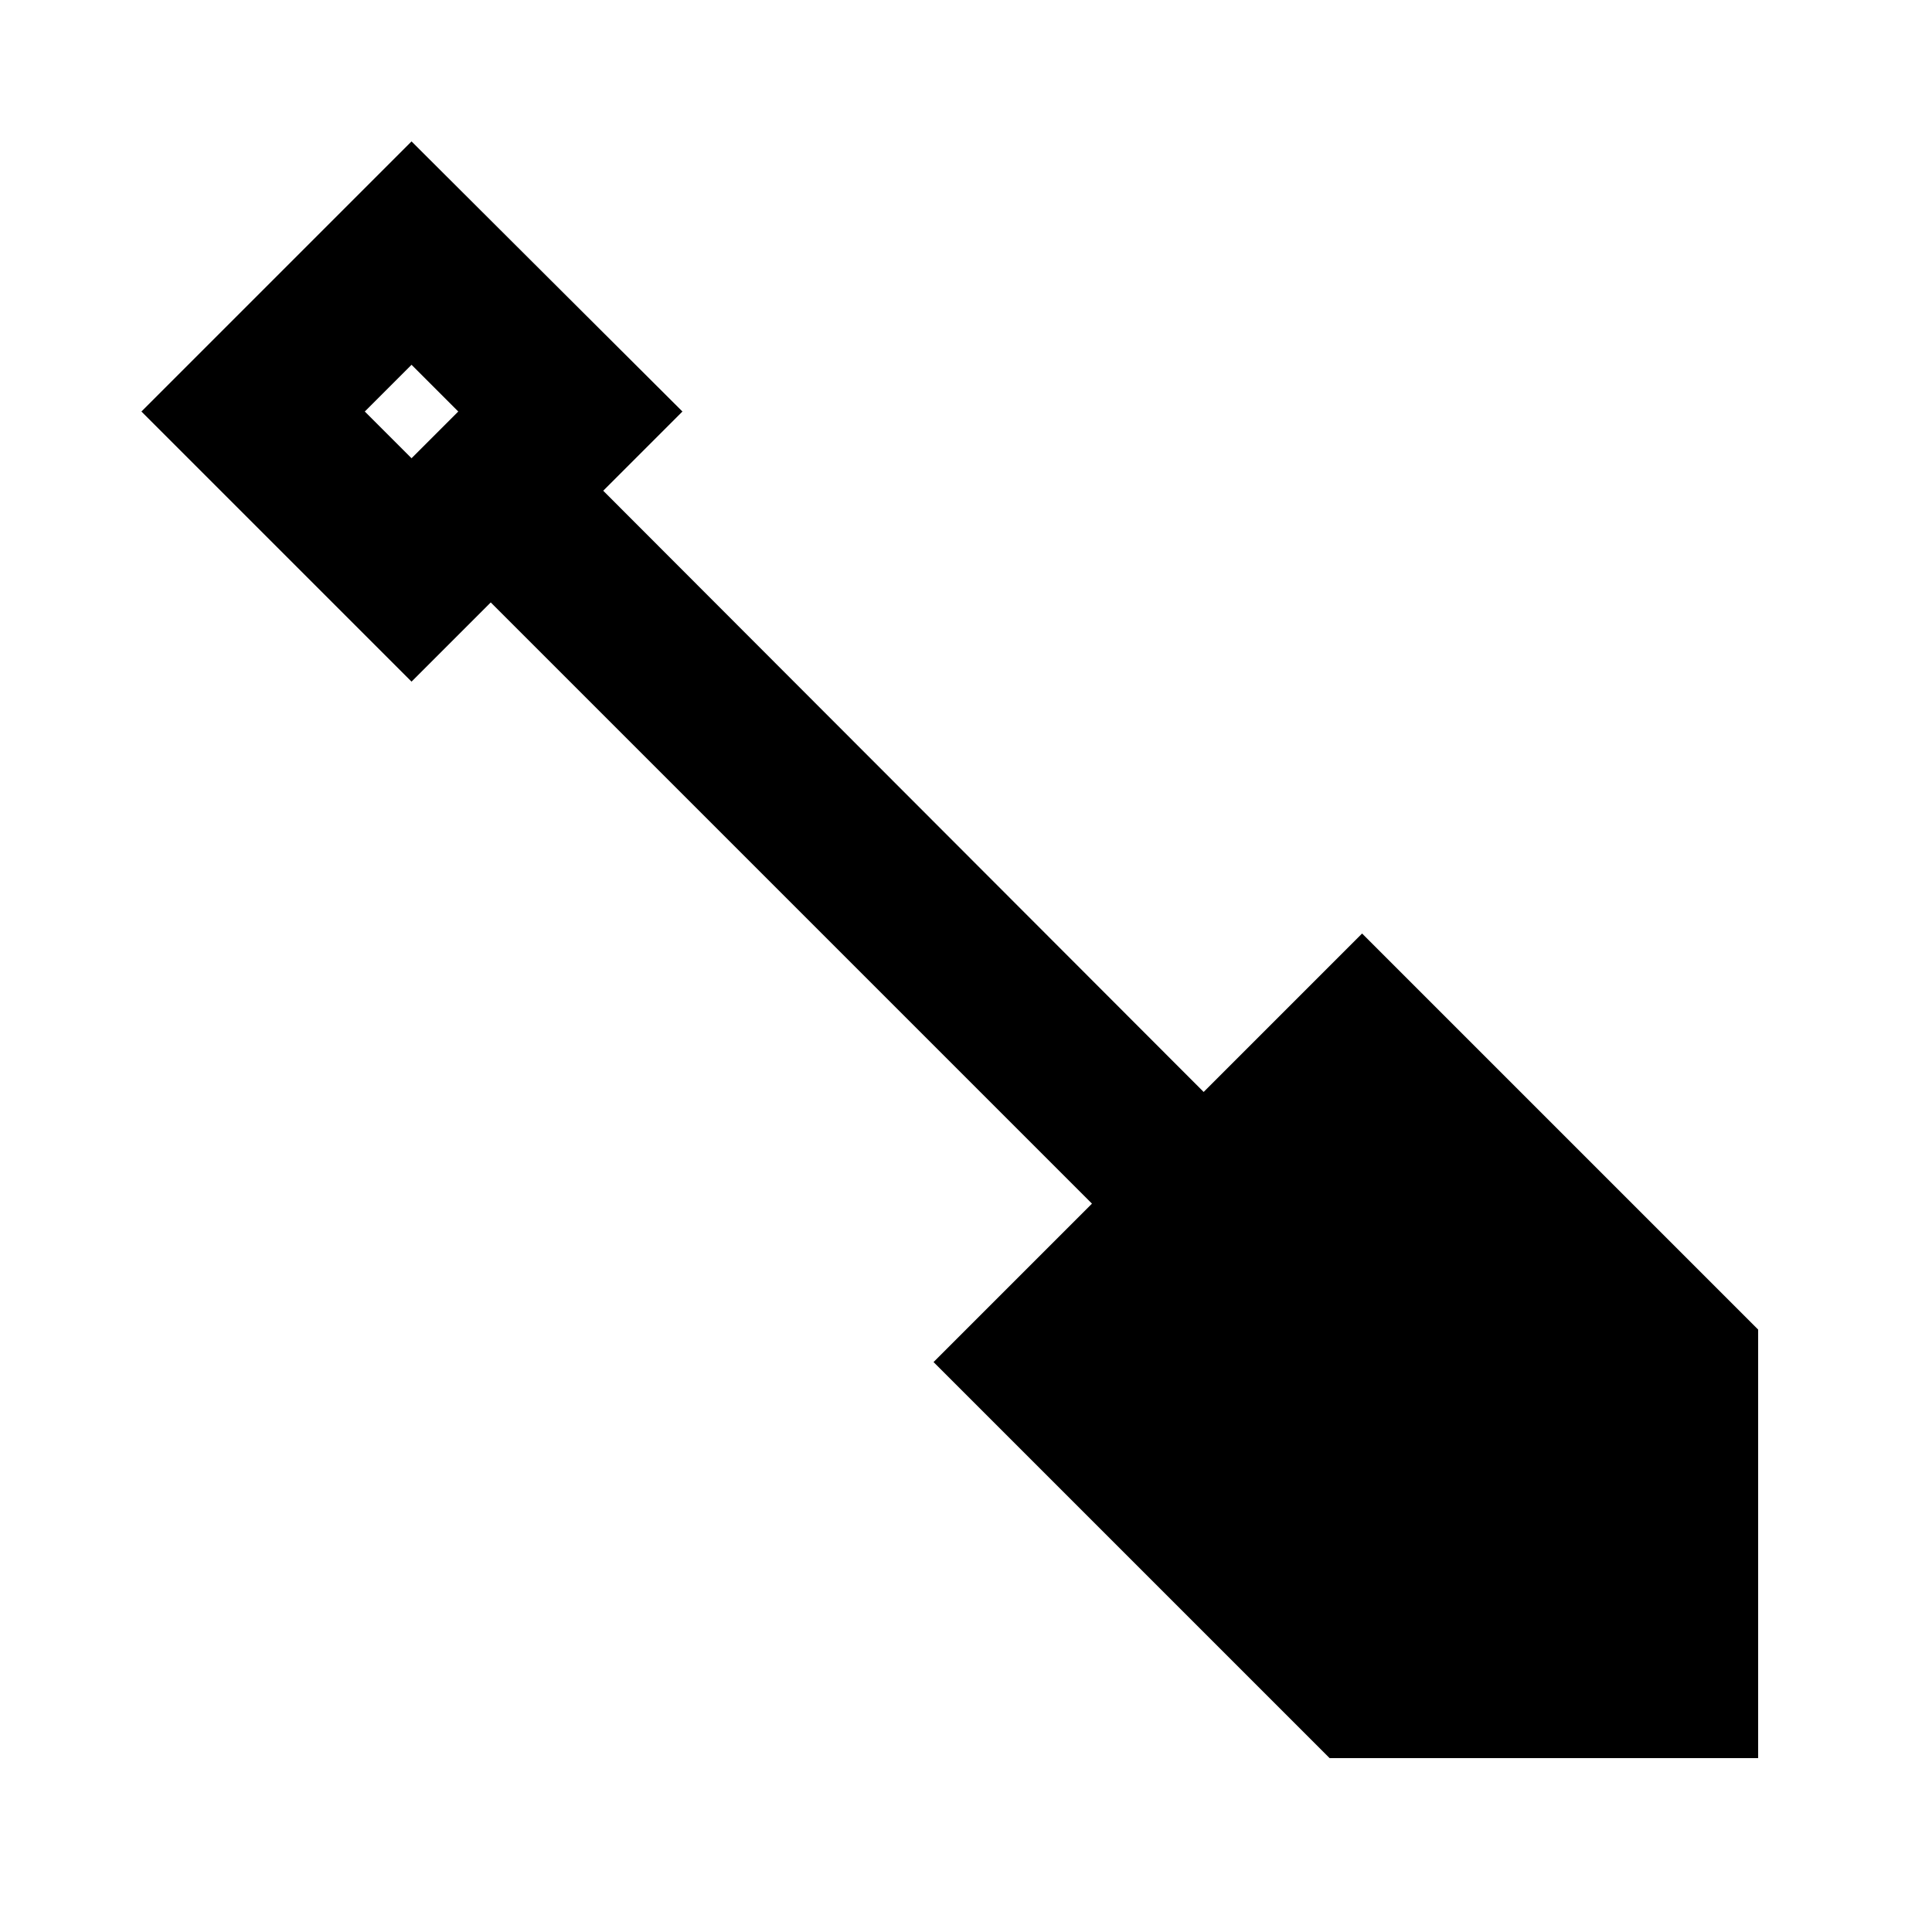
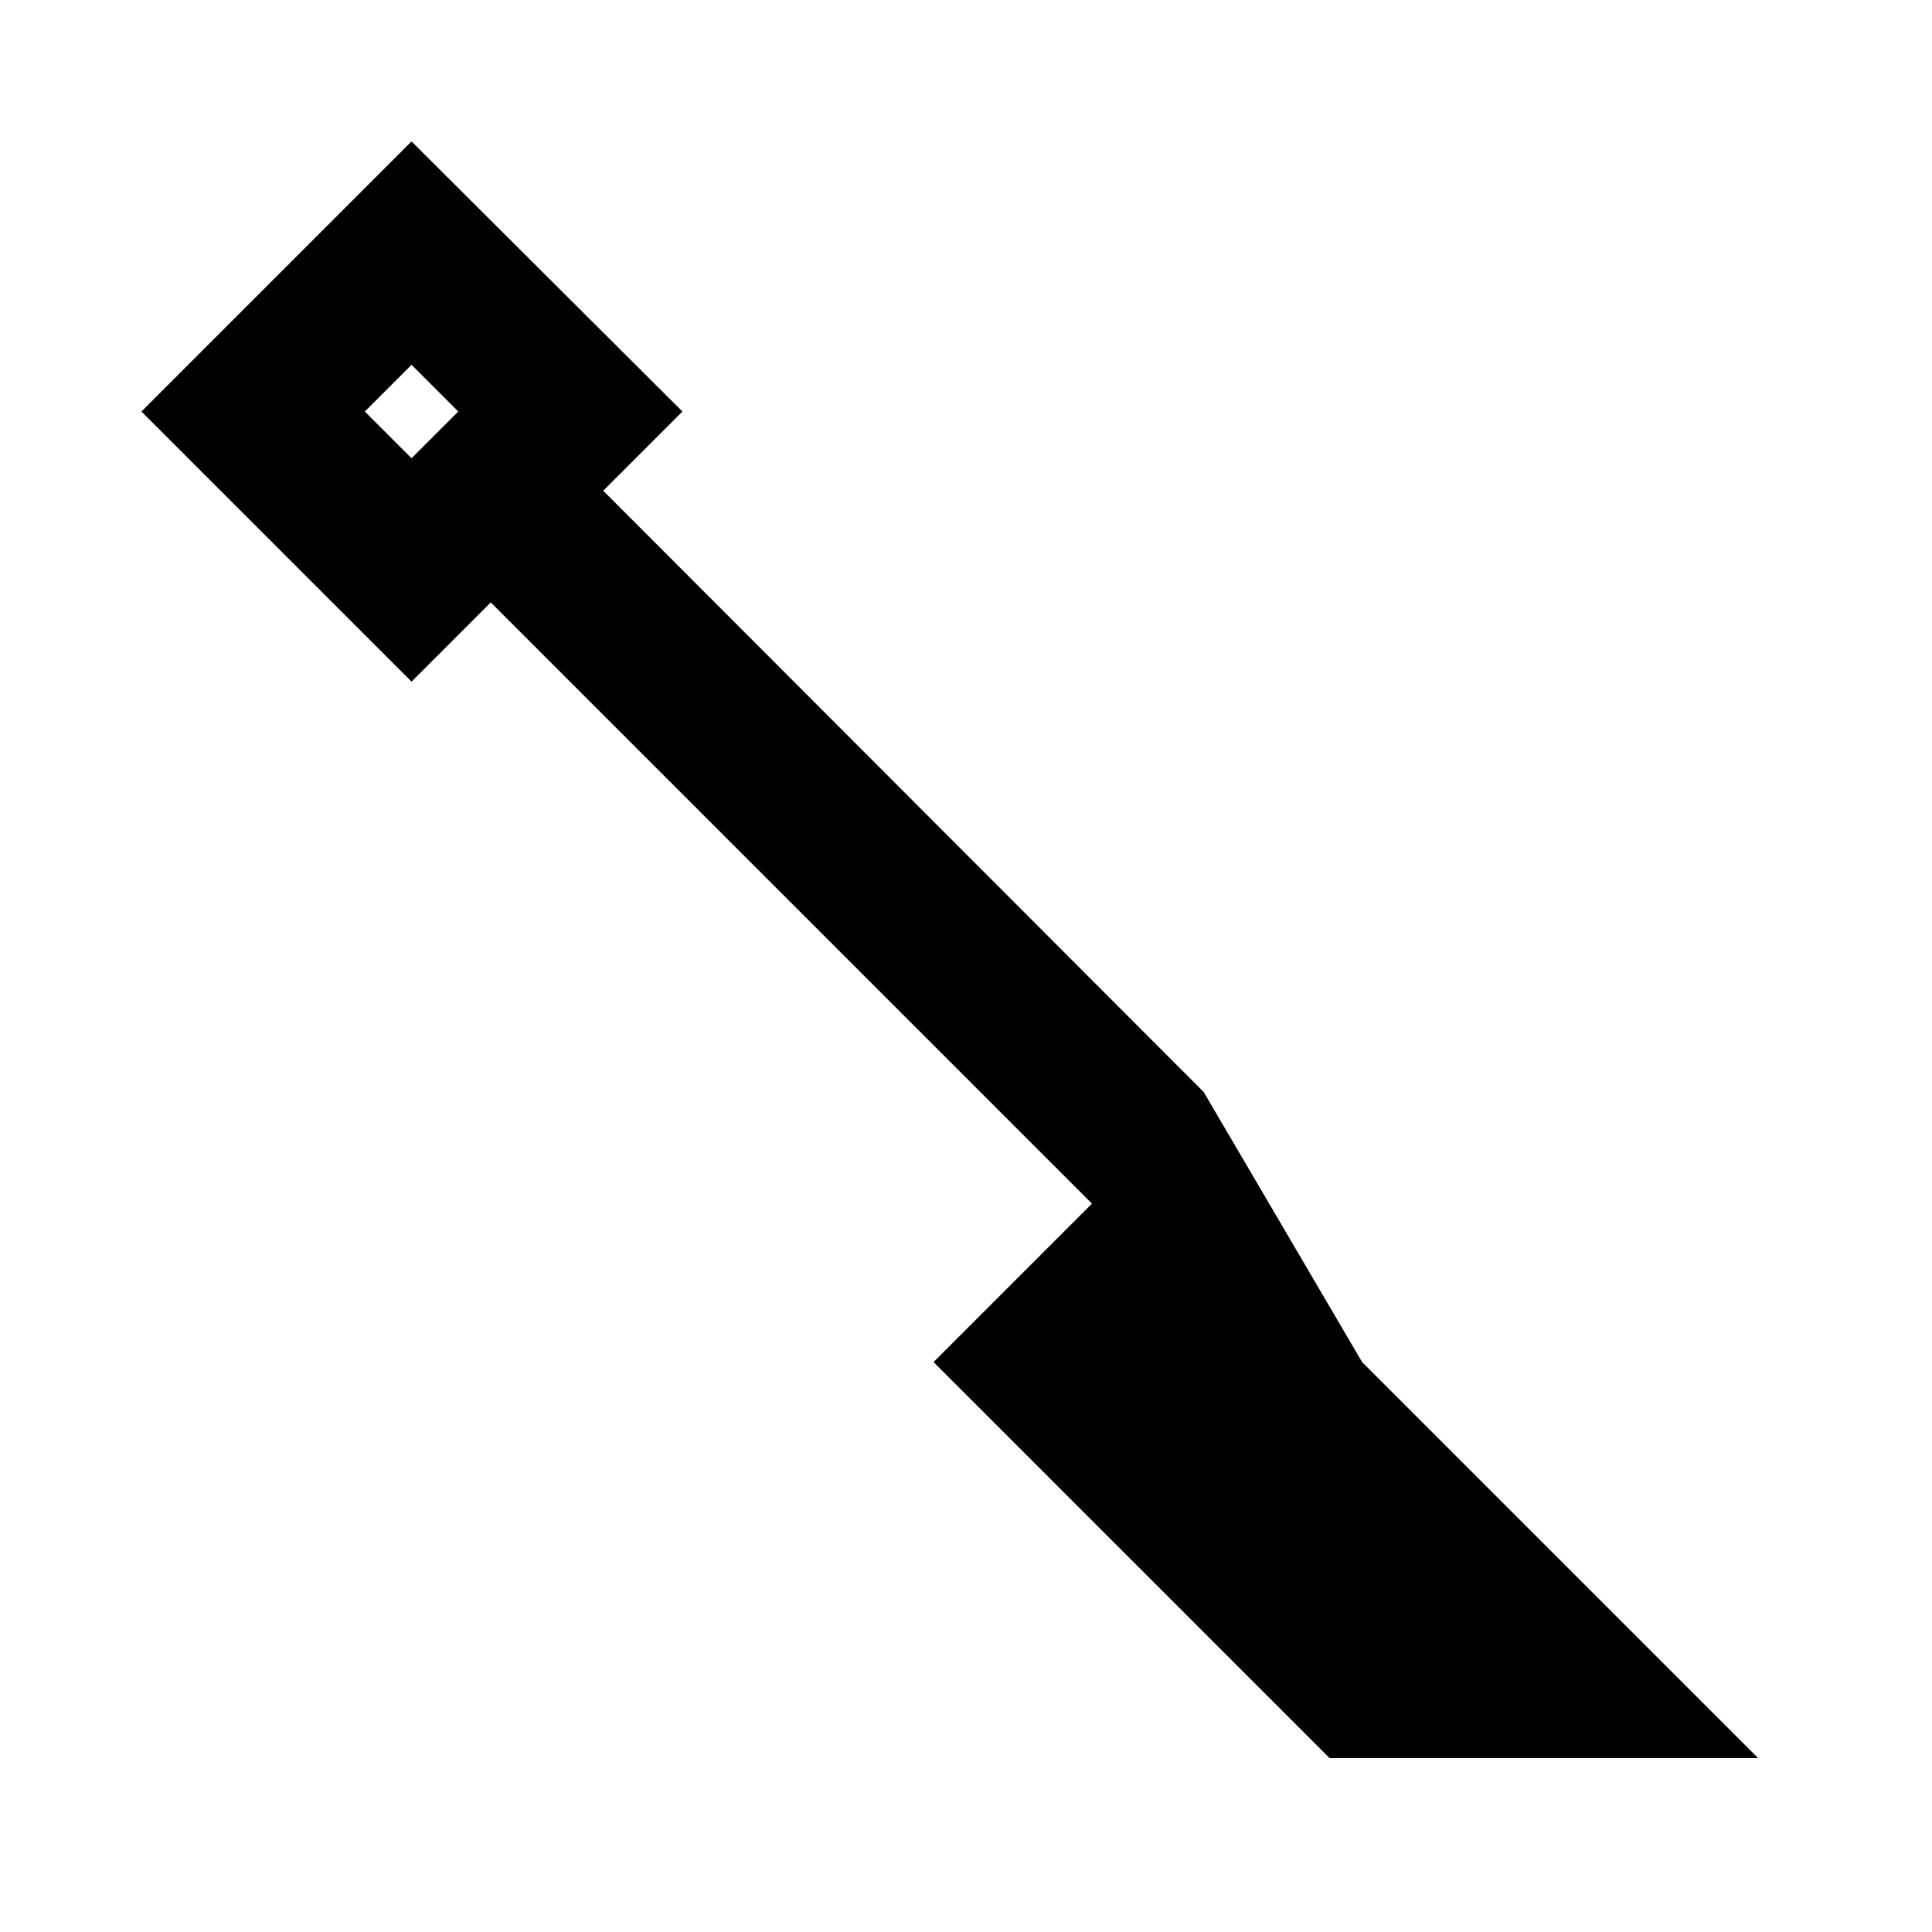
<svg xmlns="http://www.w3.org/2000/svg" fill="#000000" width="800px" height="800px" version="1.1" viewBox="144 144 512 512">
-   <path d="m462.98 433.38-159.12-159.33 20.992-20.992-71.793-71.582-71.582 71.582 71.582 71.582 20.992-20.992 159.33 159.33-41.984 41.984 104.96 104.96 113.57-0.004v-113.57l-104.96-104.96zm-209.92-167.94-12.387-12.383 12.387-12.387 12.383 12.387z" />
+   <path d="m462.98 433.38-159.12-159.33 20.992-20.992-71.793-71.582-71.582 71.582 71.582 71.582 20.992-20.992 159.33 159.33-41.984 41.984 104.96 104.96 113.57-0.004l-104.96-104.96zm-209.92-167.94-12.387-12.383 12.387-12.387 12.383 12.387z" />
</svg>